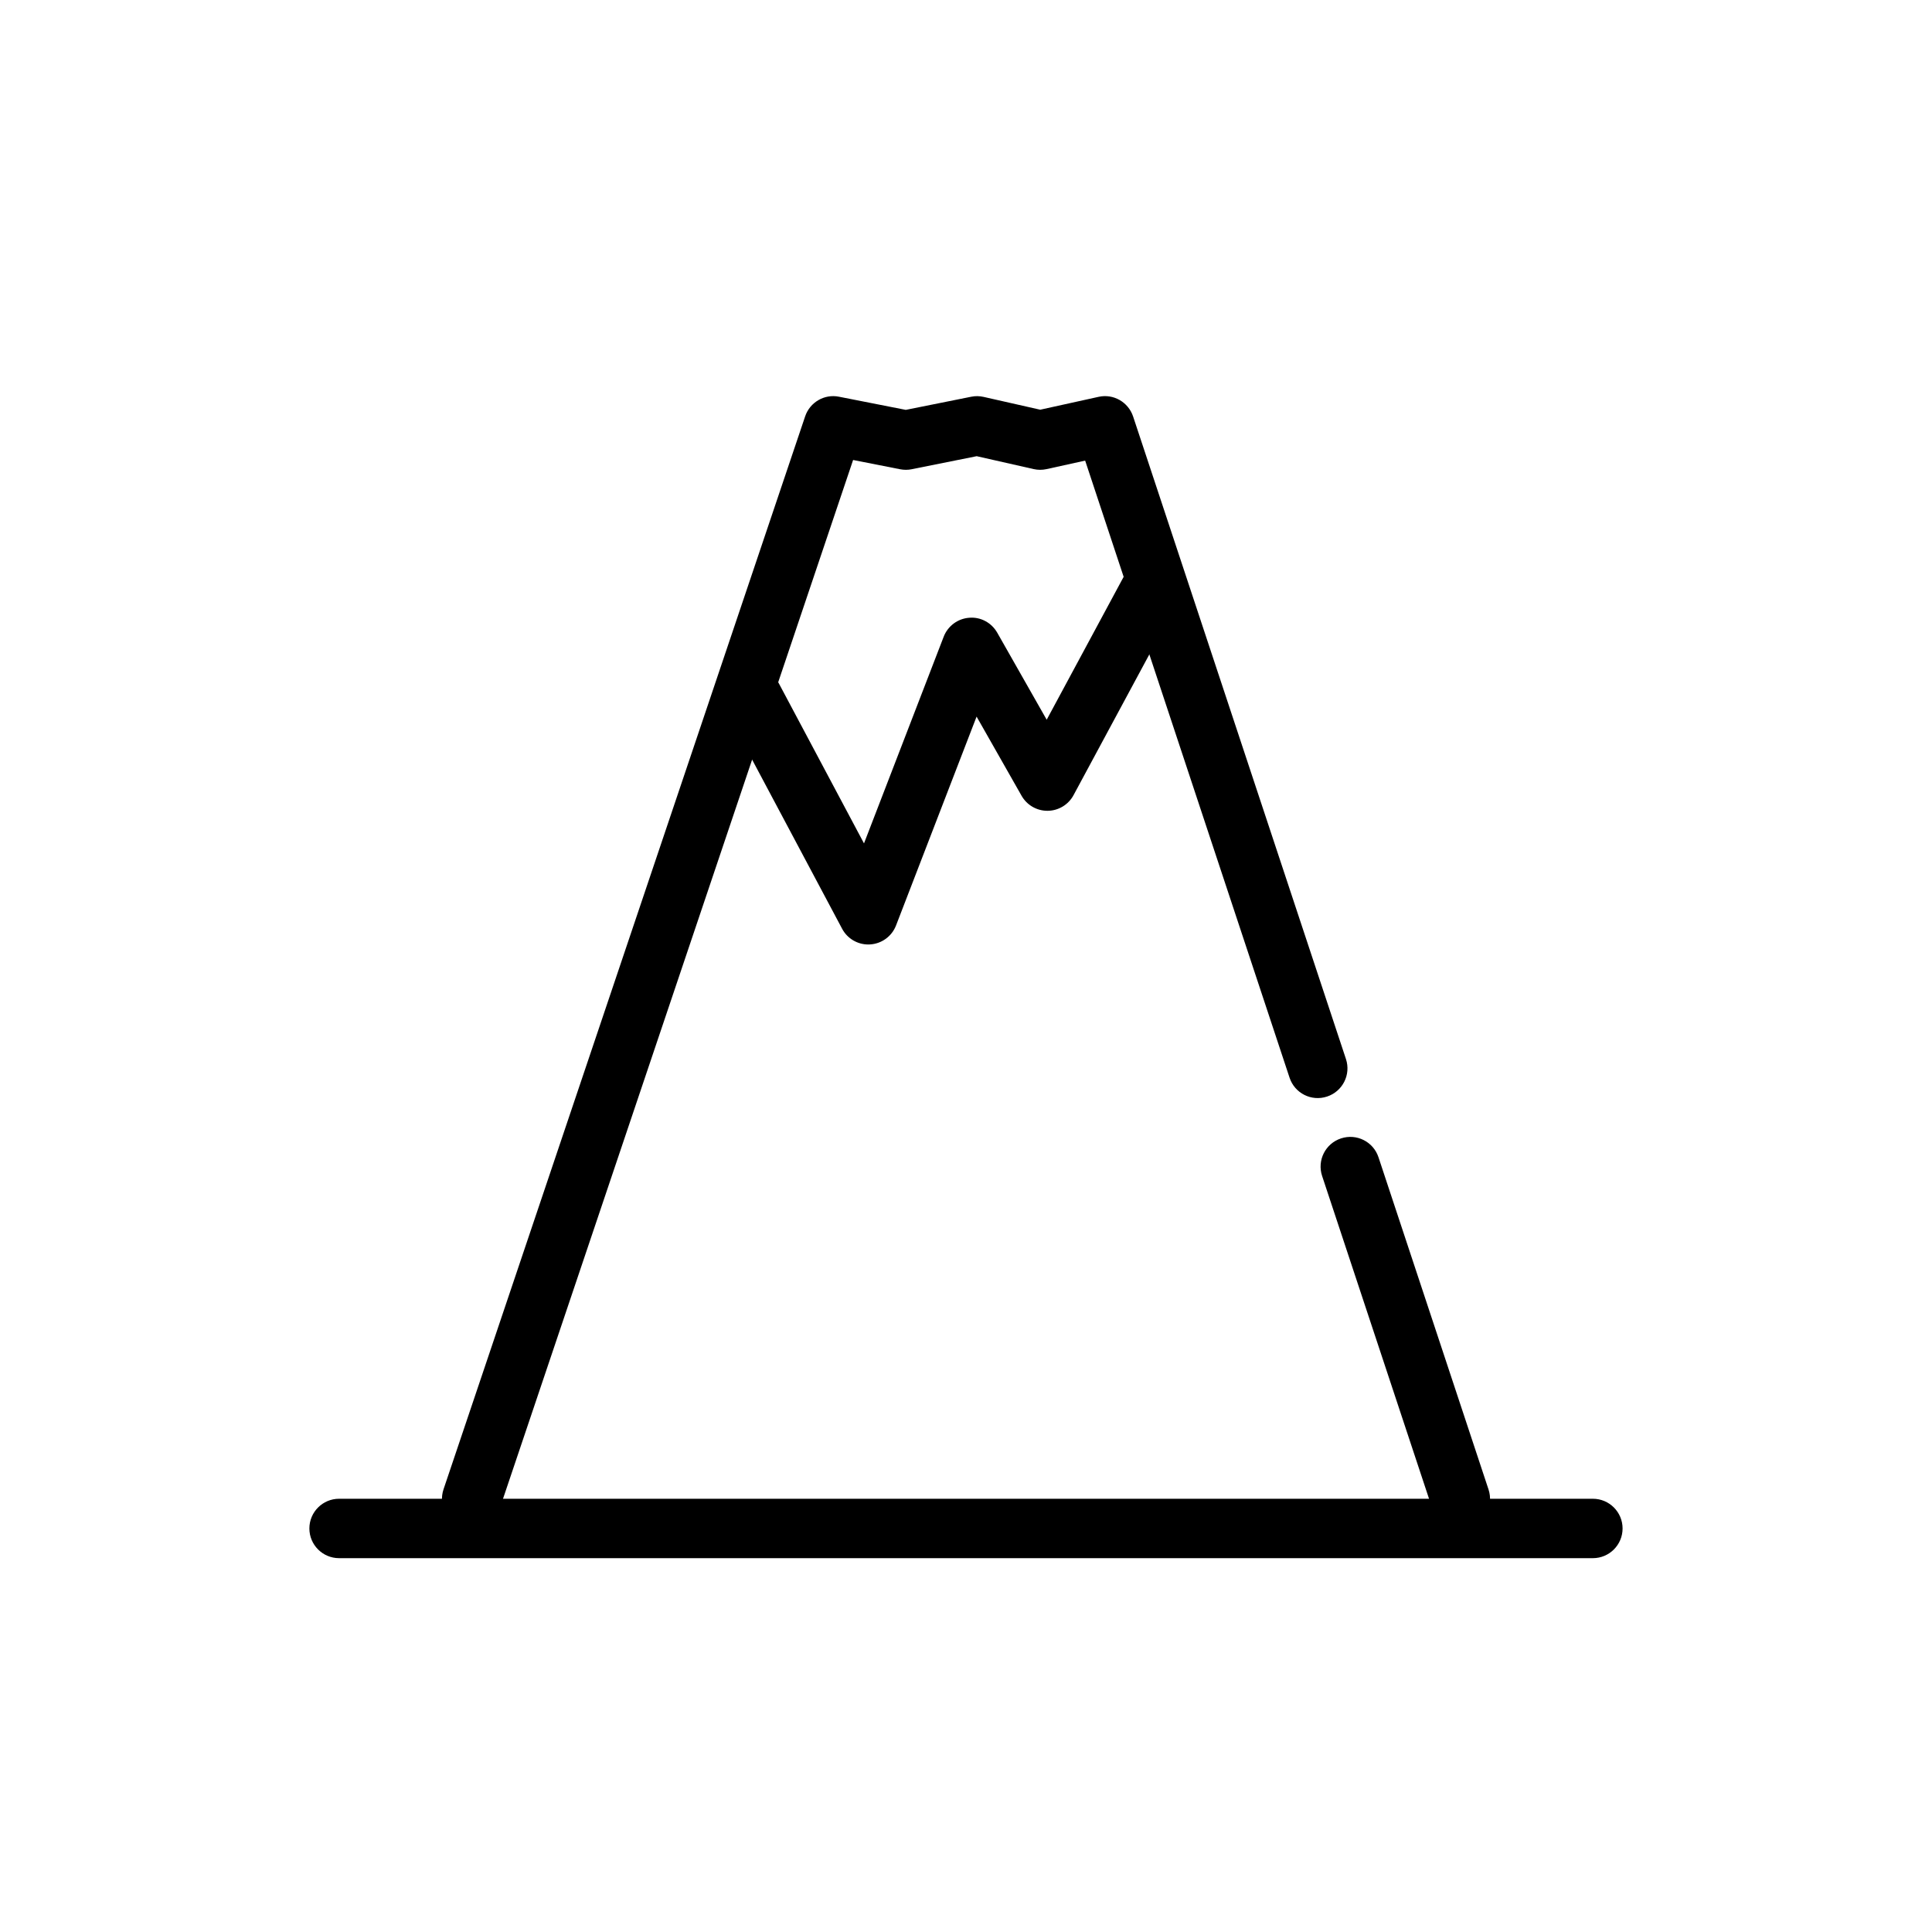
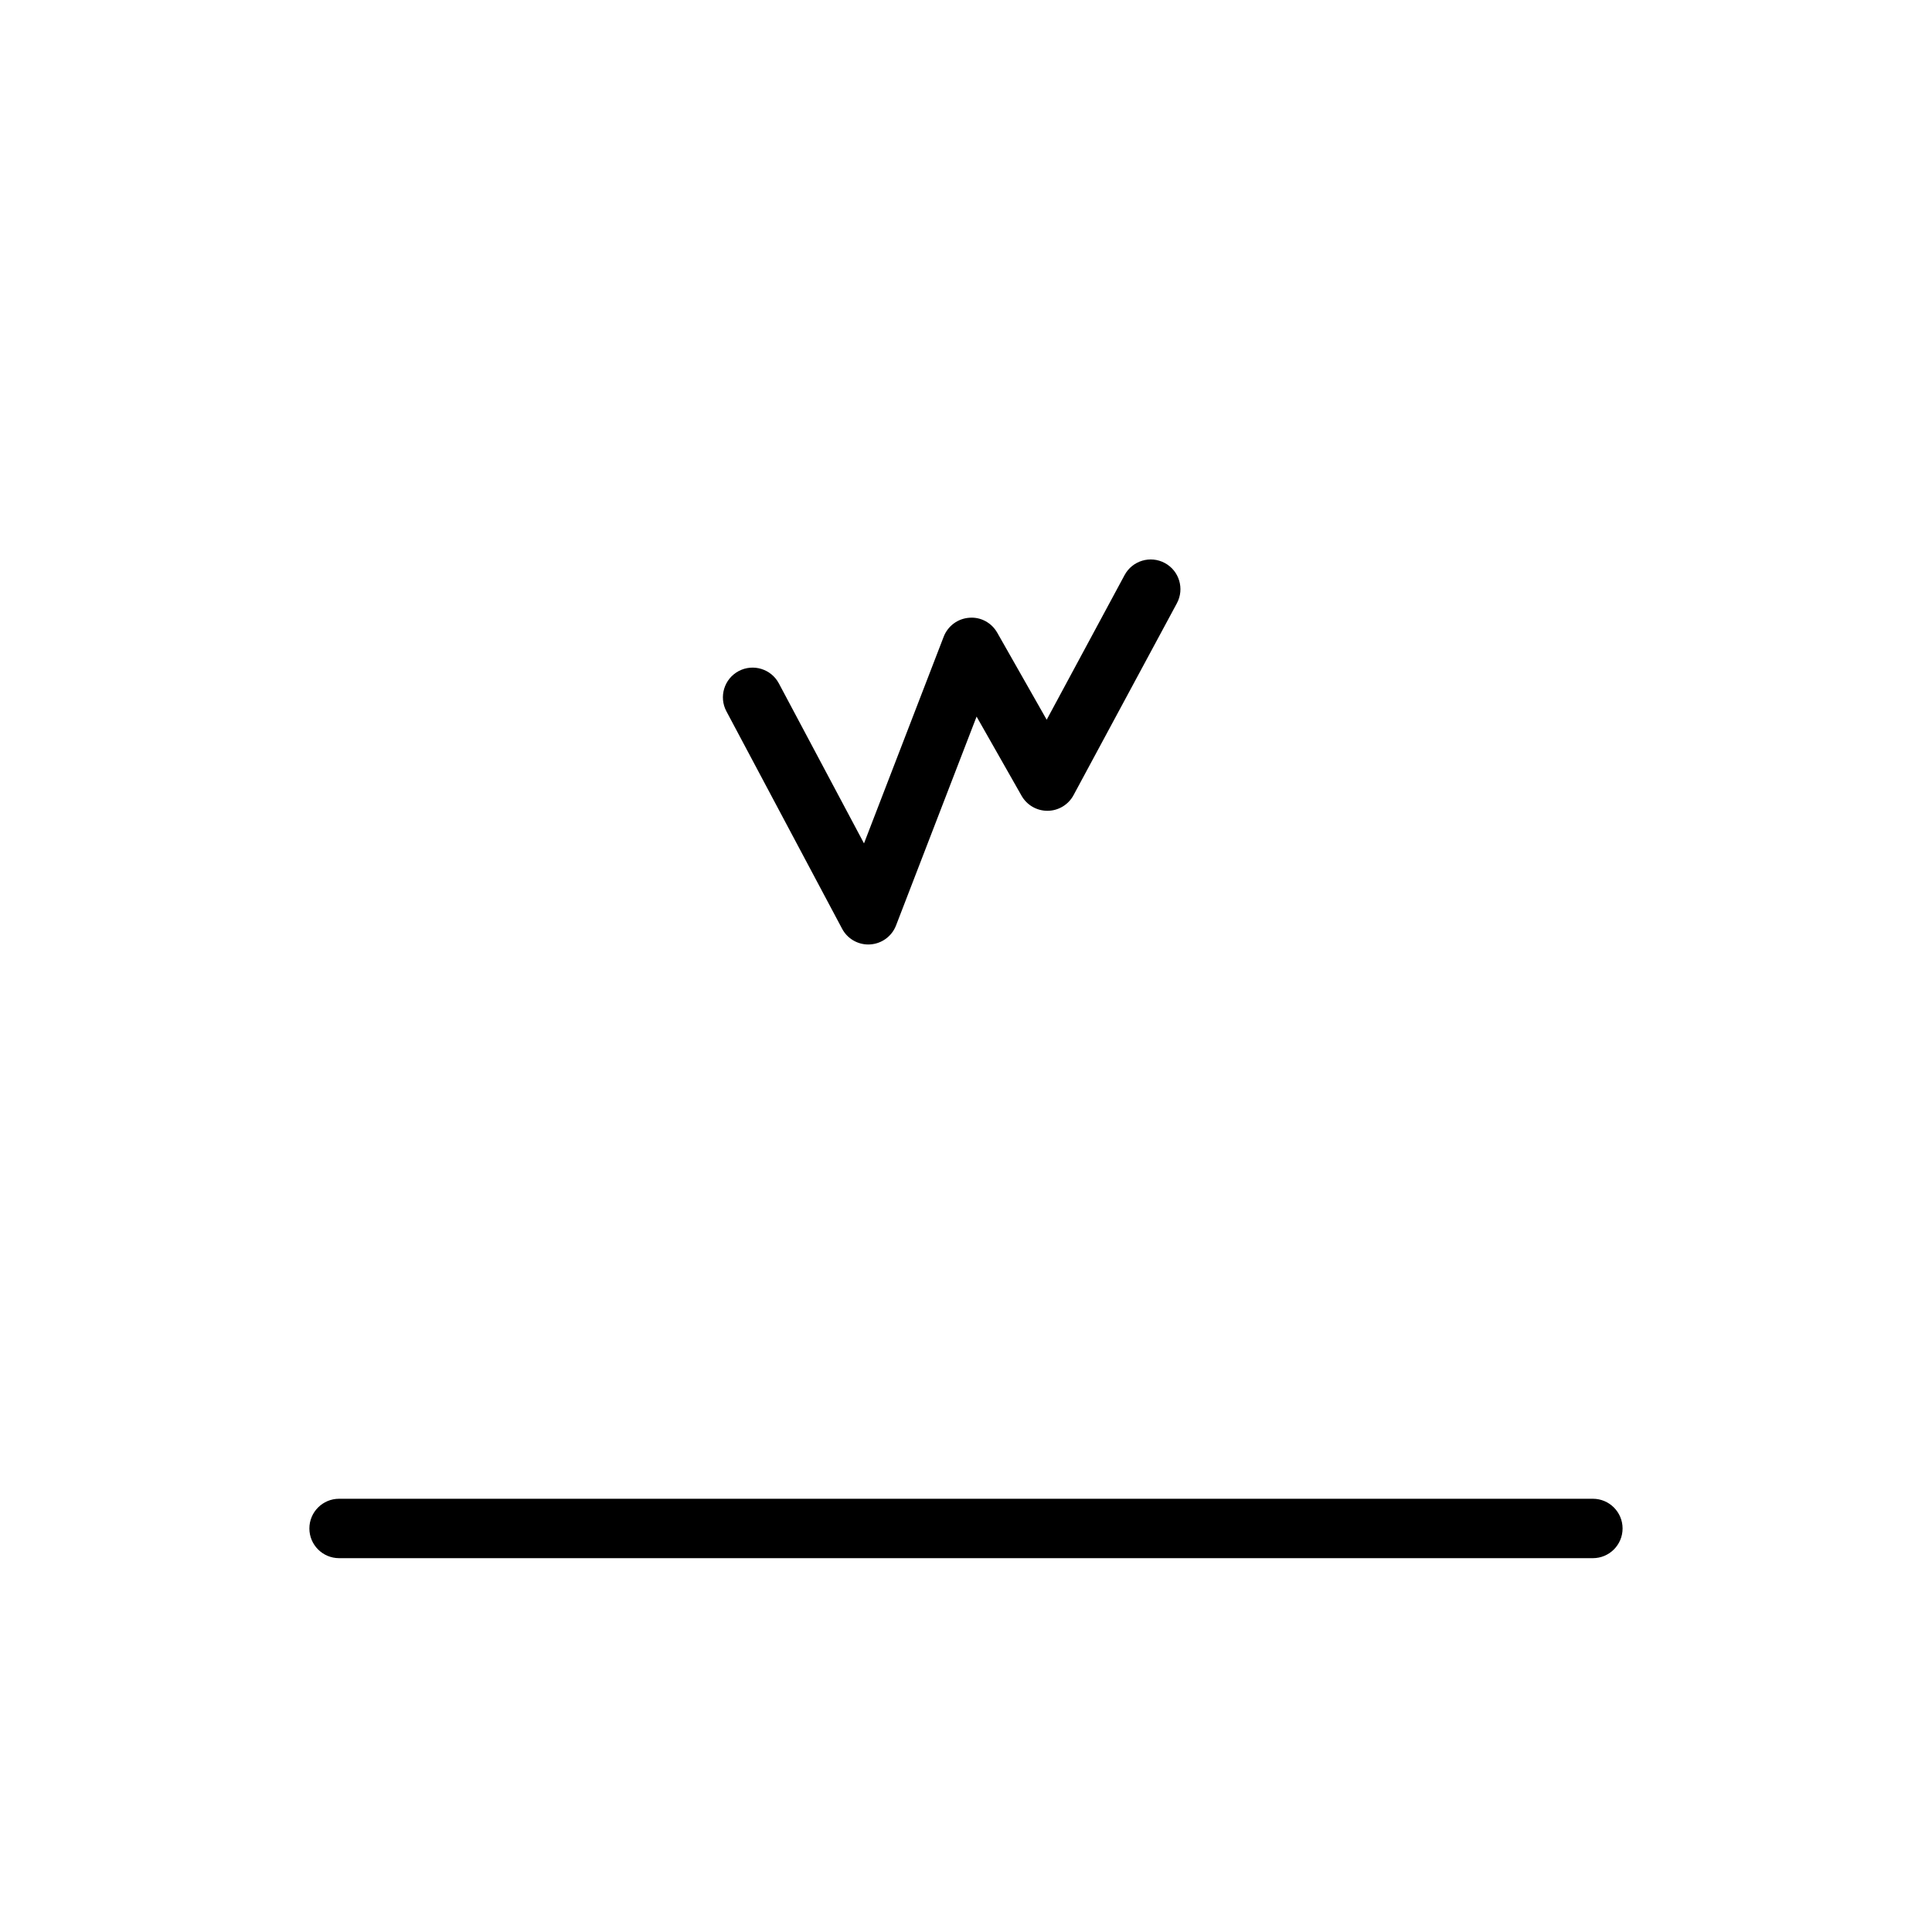
<svg xmlns="http://www.w3.org/2000/svg" fill="#000000" width="800px" height="800px" version="1.1" viewBox="144 144 512 512">
  <g>
    <path d="m566.13 556.93h-332.27c-4.344 0-7.871-3.527-7.871-7.871s3.527-7.871 7.871-7.871h332.27c4.344 0 7.871 3.527 7.871 7.871 0 4.348-3.523 7.871-7.871 7.871z" />
-     <path d="m531 549.07c-3.301 0-6.375-2.094-7.469-5.398l-29.16-88.035c-1.371-4.129 0.871-8.582 5-9.945 4.144-1.375 8.586 0.875 9.945 5l29.16 88.035c1.371 4.129-0.871 8.582-5 9.945-0.824 0.27-1.656 0.398-2.477 0.398z" />
-     <path d="m269 549.07c-0.832 0-1.68-0.133-2.516-0.414-4.121-1.391-6.332-5.852-4.945-9.973l95.832-284.34c1.262-3.746 5.106-5.992 8.977-5.207l17.695 3.484 17.34-3.481c1.086-0.223 2.211-0.203 3.285 0.043l15.004 3.394 15.449-3.406c3.938-0.891 7.898 1.383 9.168 5.211l56.402 170.27c1.371 4.129-0.871 8.582-5 9.945-4.144 1.379-8.582-0.871-9.945-5l-54.168-163.53-10.234 2.254c-1.129 0.246-2.301 0.246-3.434-0.012l-15.078-3.414-17.223 3.457c-1.012 0.207-2.055 0.203-3.07 0.004l-12.457-2.453-93.625 277.8c-1.105 3.289-4.172 5.363-7.457 5.363z" />
    <path d="m374.11 394.3c-2.898 0-5.578-1.594-6.945-4.176l-30.664-57.629c-2.043-3.836-0.586-8.609 3.25-10.648 3.836-2.039 8.605-0.582 10.648 3.25l22.57 42.41 21.121-54.777c1.094-2.836 3.727-4.793 6.762-5.016 3.039-0.266 5.926 1.316 7.43 3.961l13.102 23.059 20.641-38.328c2.059-3.828 6.832-5.266 10.664-3.199 3.828 2.059 5.258 6.832 3.199 10.664l-27.391 50.859c-1.359 2.523-3.981 4.106-6.84 4.141h-0.086c-2.828 0-5.445-1.52-6.844-3.984l-11.922-20.98-21.348 55.352c-1.109 2.875-3.793 4.836-6.867 5.023-0.164 0.016-0.32 0.02-0.48 0.02z" />
  </g>
</svg>